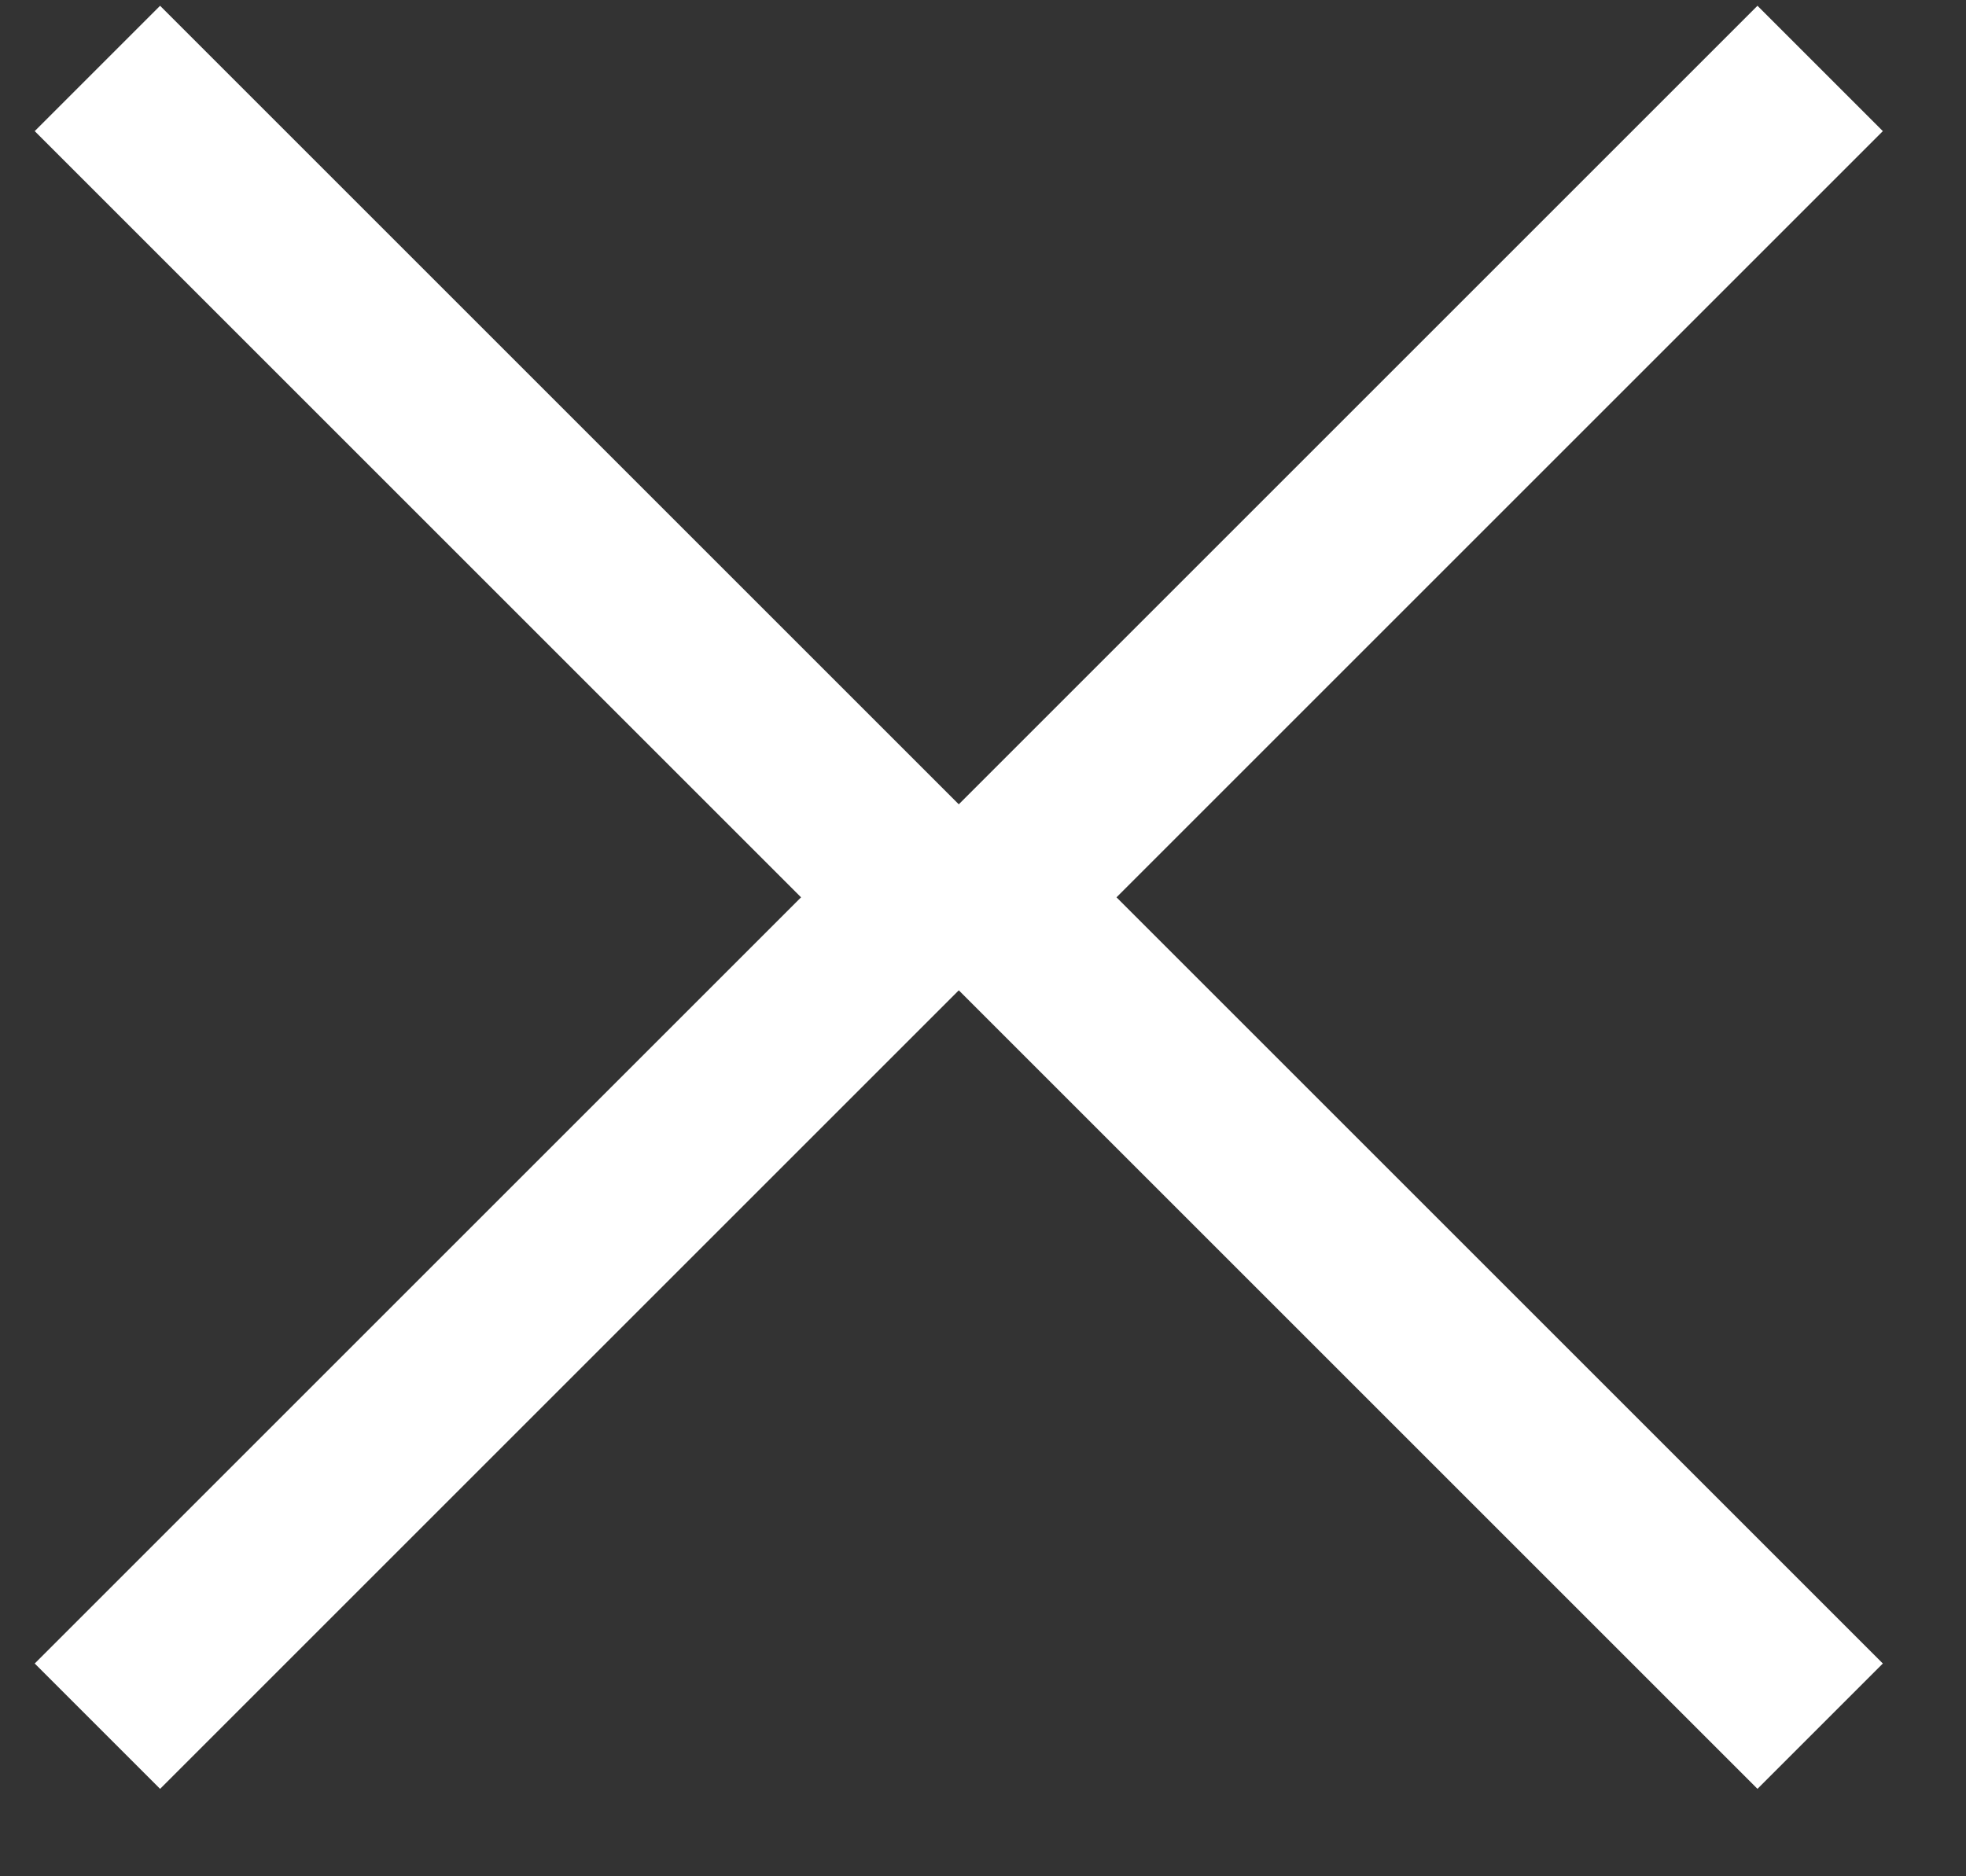
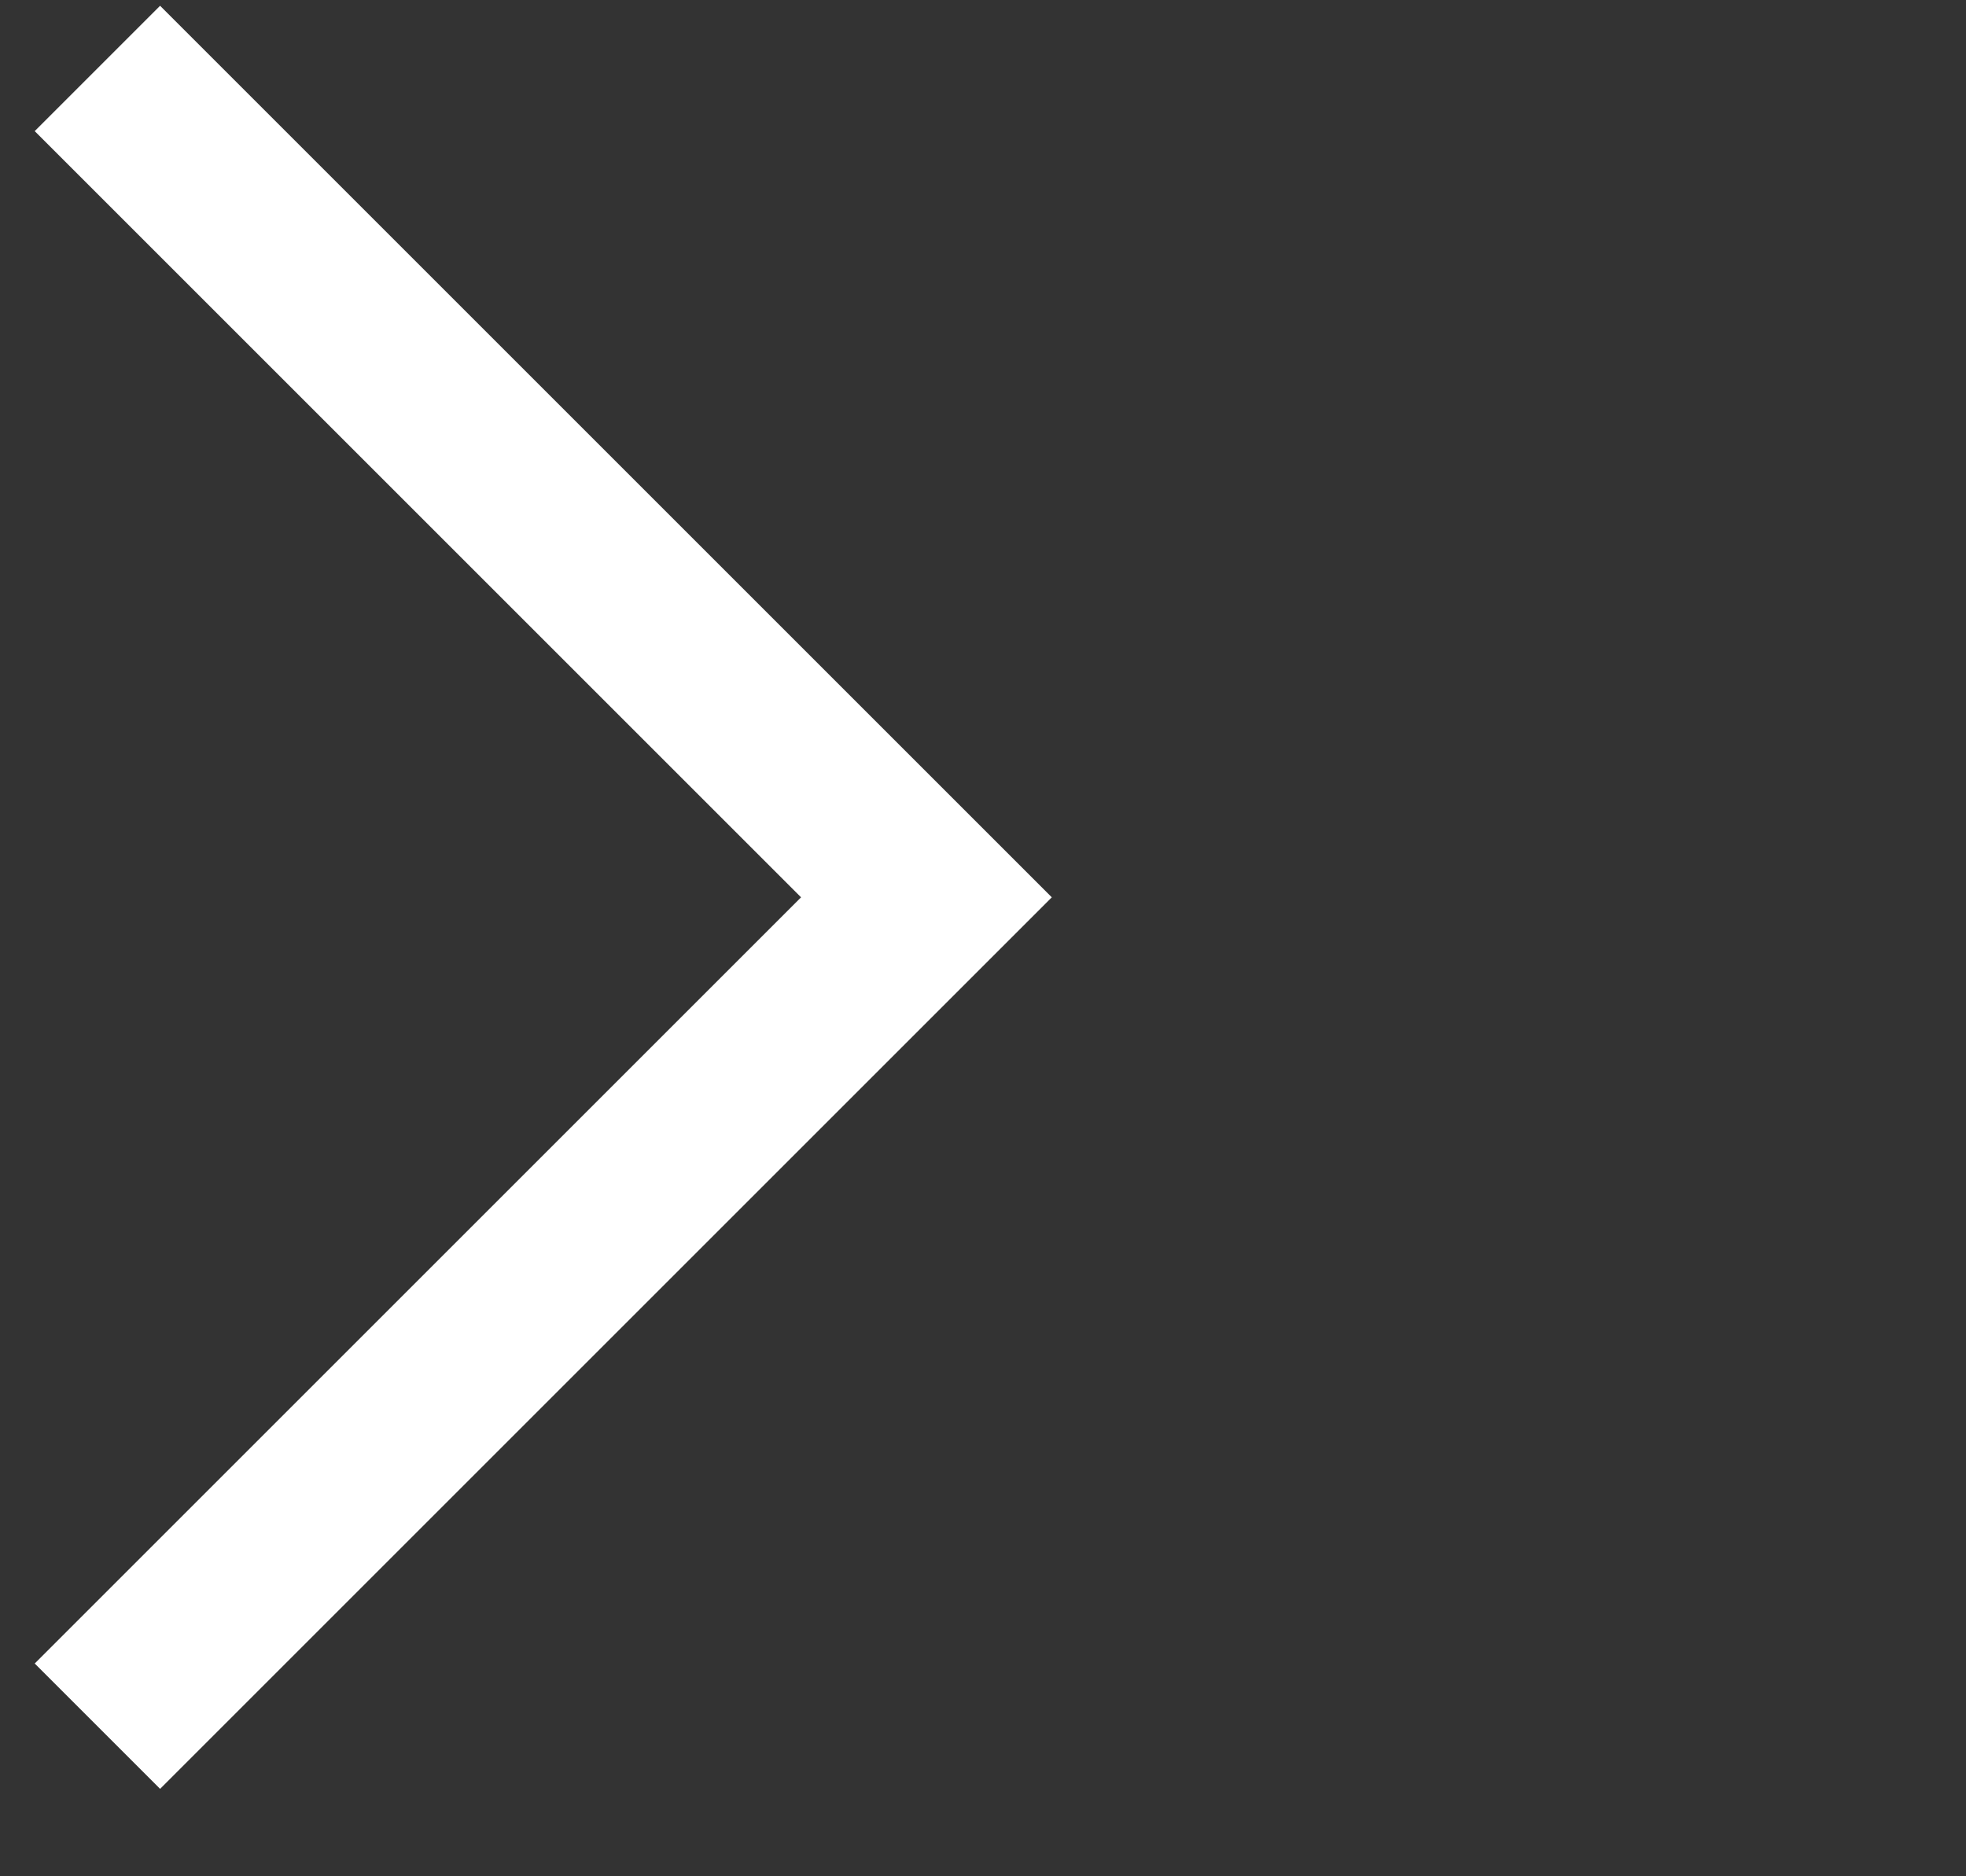
<svg xmlns="http://www.w3.org/2000/svg" width="22px" height="21px" viewBox="0 0 22 21" version="1.1">
  <rect x="0" y="0" width="22" height="21" fill="#333333" stroke="none" />
  <title>Group</title>
  <g id="Page-1" stroke="none" stroke-width="1" fill="none" fill-rule="evenodd">
    <g id="BoB_branding_website_30_vac2" transform="translate(-965, -49)" stroke="#FFFFFF" stroke-width="1.984">
      <g id="Group-51" transform="translate(958.612, 49.766)">
        <g id="Group" transform="translate(7.479, 0)">
-           <polyline id="Stroke-50" points="19.277 18.554 10 9.277 19.277 0" />
          <polyline id="Stroke-50" transform="translate(4.638, 9.277) scale(-1, 1) translate(-4.638, -9.277) " points="9.277 18.554 0 9.277 9.277 1.77635684e-15" />
        </g>
      </g>
    </g>
  </g>
</svg>